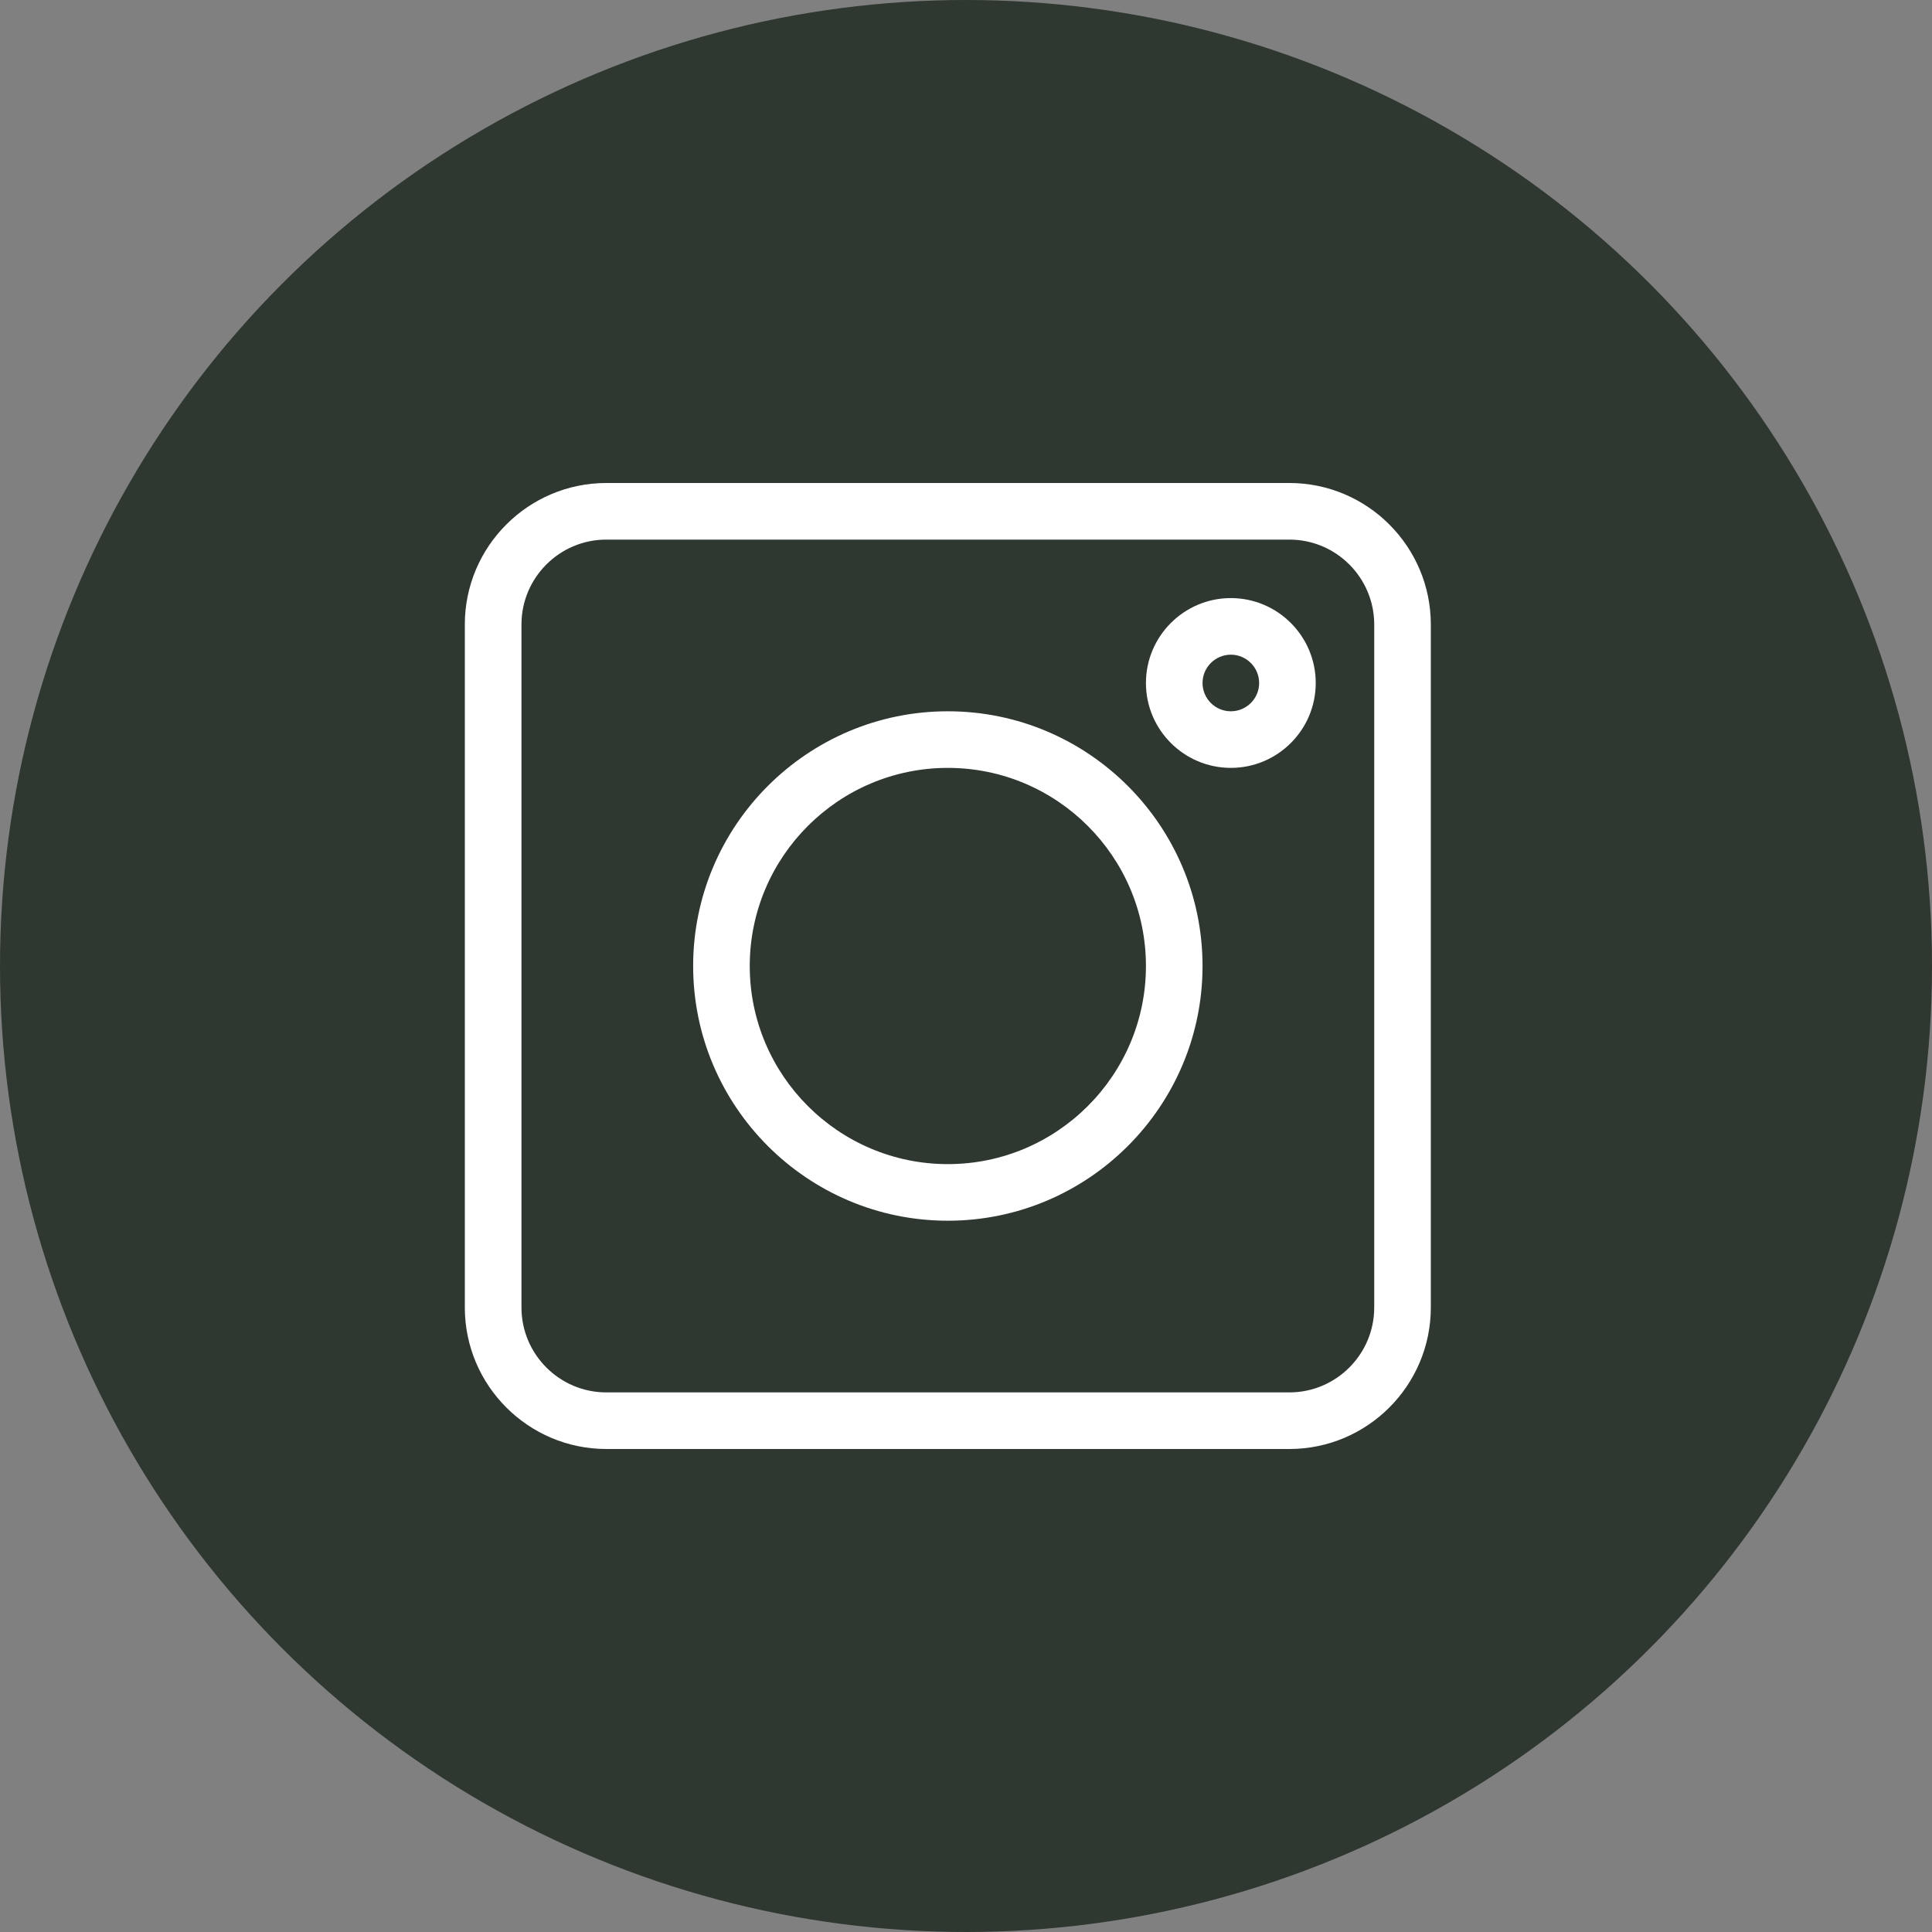
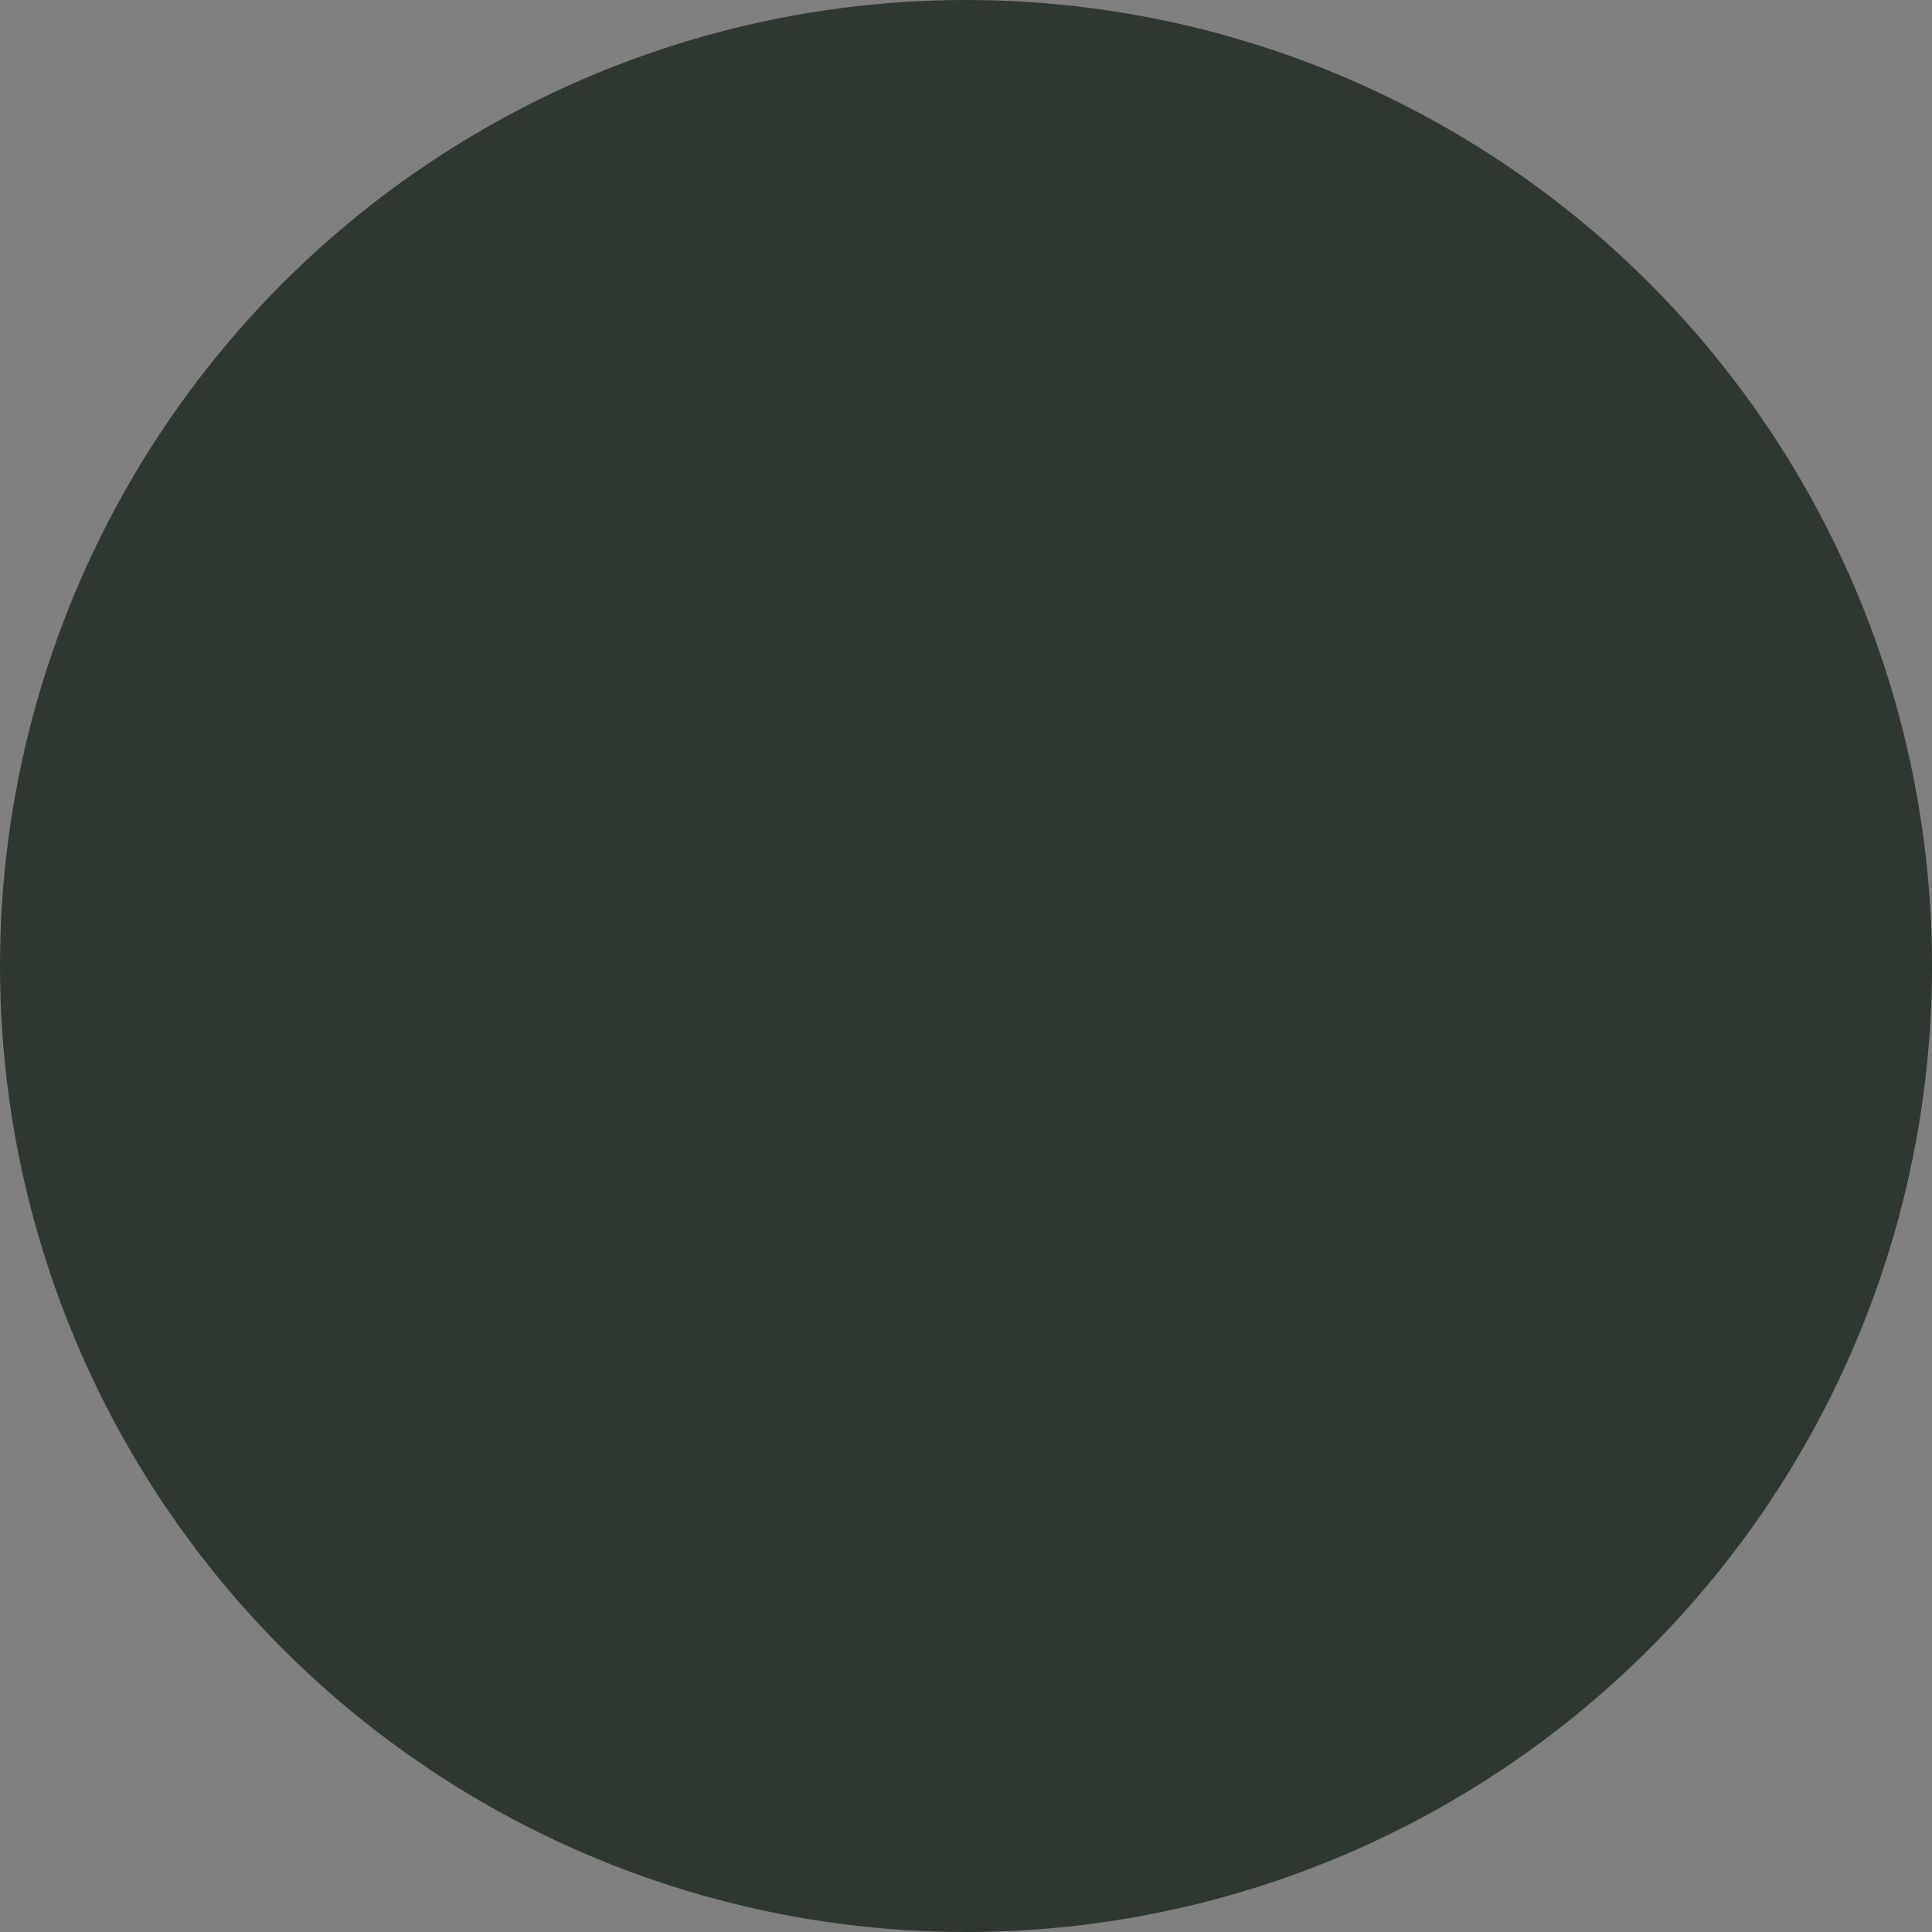
<svg xmlns="http://www.w3.org/2000/svg" width="44" height="44" viewBox="0 0 44 44" fill="none">
  <rect x="0" y="0" width="44" height="44" fill="#808080" stroke="none" />
  <circle cx="22" cy="22" r="22" fill="#2E3730" />
  <g clip-path="url(#clip0_468_212)">
    <path d="M13.809 33H29.364C31.141 33 32.586 31.554 32.586 29.777V14.223C32.586 12.446 31.141 11 29.364 11H13.809C12.032 11 10.586 12.446 10.586 14.223V29.777C10.586 31.554 12.032 33 13.809 33ZM11.876 14.223C11.876 13.156 12.743 12.289 13.809 12.289H29.364C30.43 12.289 31.297 13.156 31.297 14.223V29.777C31.297 30.843 30.43 31.711 29.364 31.711H13.809C12.743 31.711 11.876 30.843 11.876 29.777V14.223Z" fill="white" />
-     <path d="M21.586 27.801C24.785 27.801 27.387 25.198 27.387 22C27.387 18.801 24.785 16.199 21.586 16.199C18.388 16.199 15.786 18.801 15.786 22C15.786 25.198 18.388 27.801 21.586 27.801ZM21.586 17.488C24.074 17.488 26.098 19.512 26.098 22C26.098 24.488 24.074 26.512 21.586 26.512C19.099 26.512 17.075 24.488 17.075 22C17.075 19.512 19.099 17.488 21.586 17.488Z" fill="white" />
    <path d="M28.032 17.488C29.098 17.488 29.965 16.621 29.965 15.555C29.965 14.489 29.098 13.621 28.032 13.621C26.966 13.621 26.098 14.489 26.098 15.555C26.098 16.621 26.966 17.488 28.032 17.488ZM28.032 14.91C28.387 14.91 28.676 15.2 28.676 15.555C28.676 15.91 28.387 16.199 28.032 16.199C27.676 16.199 27.387 15.91 27.387 15.555C27.387 15.2 27.676 14.91 28.032 14.91Z" fill="white" />
  </g>
  <defs>
    <clipPath id="clip0_468_212">
-       <rect width="22" height="22" fill="white" transform="translate(10.586 11)" />
-     </clipPath>
+       </clipPath>
  </defs>
</svg>